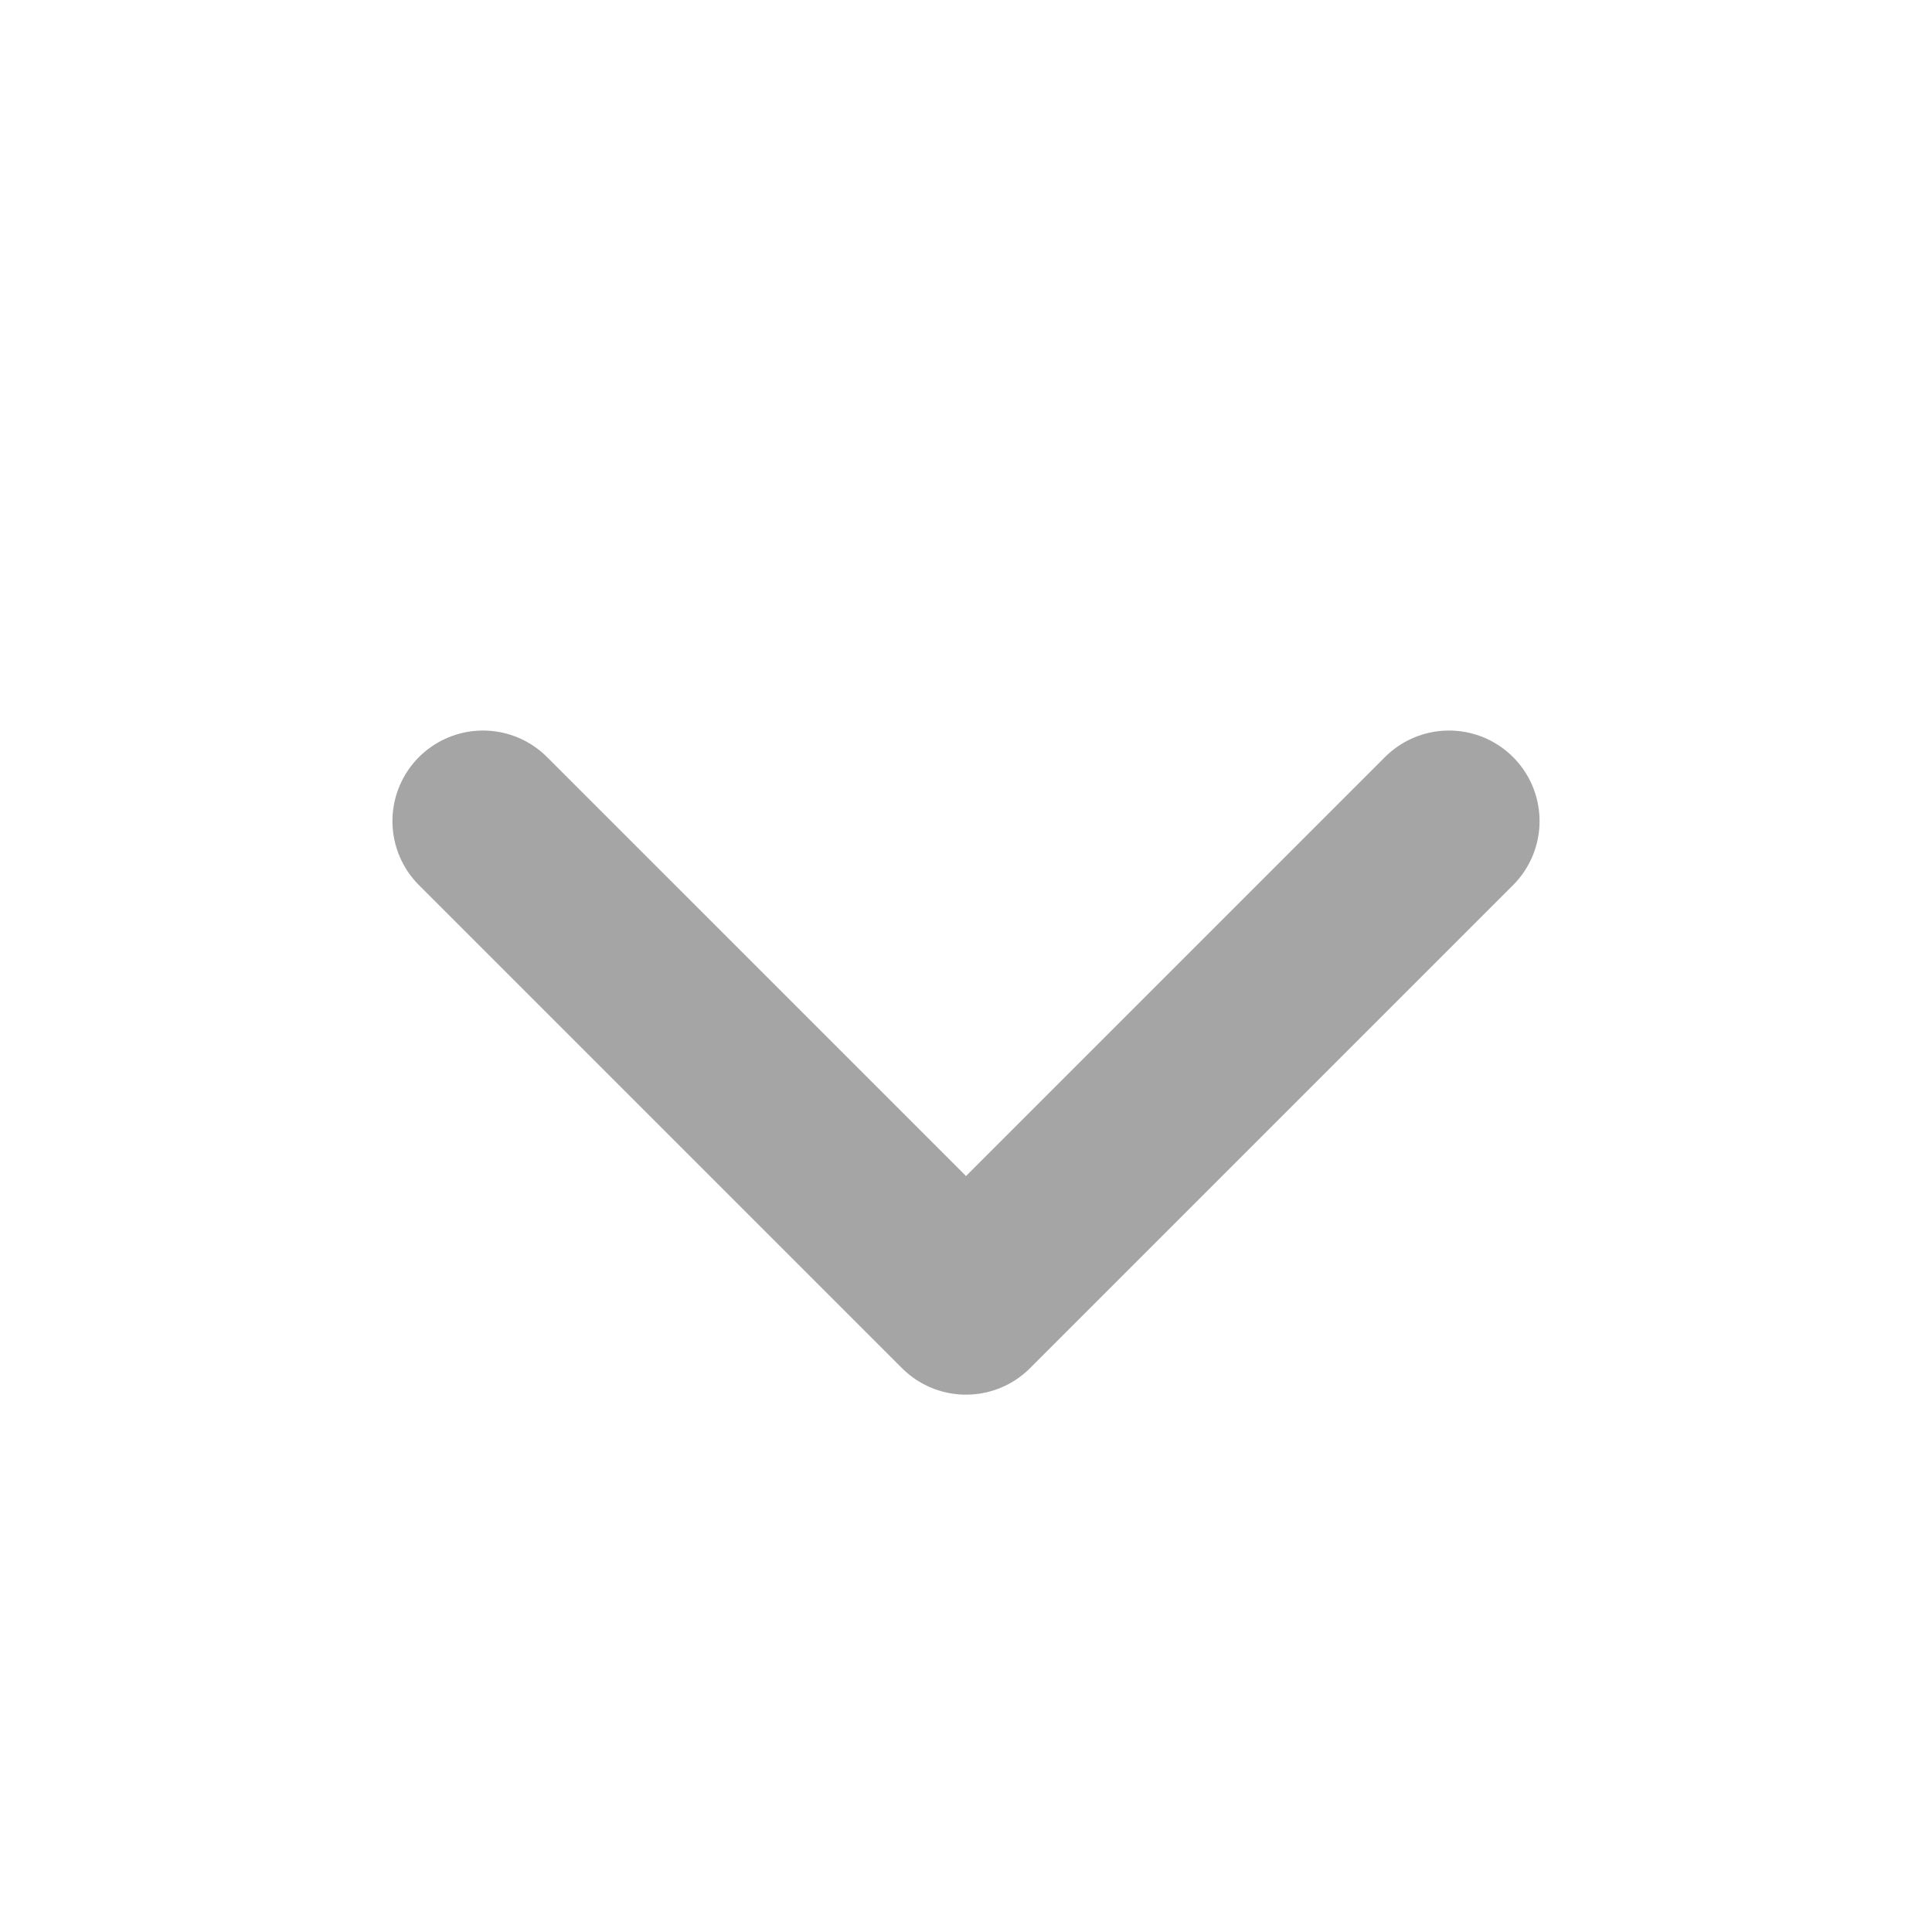
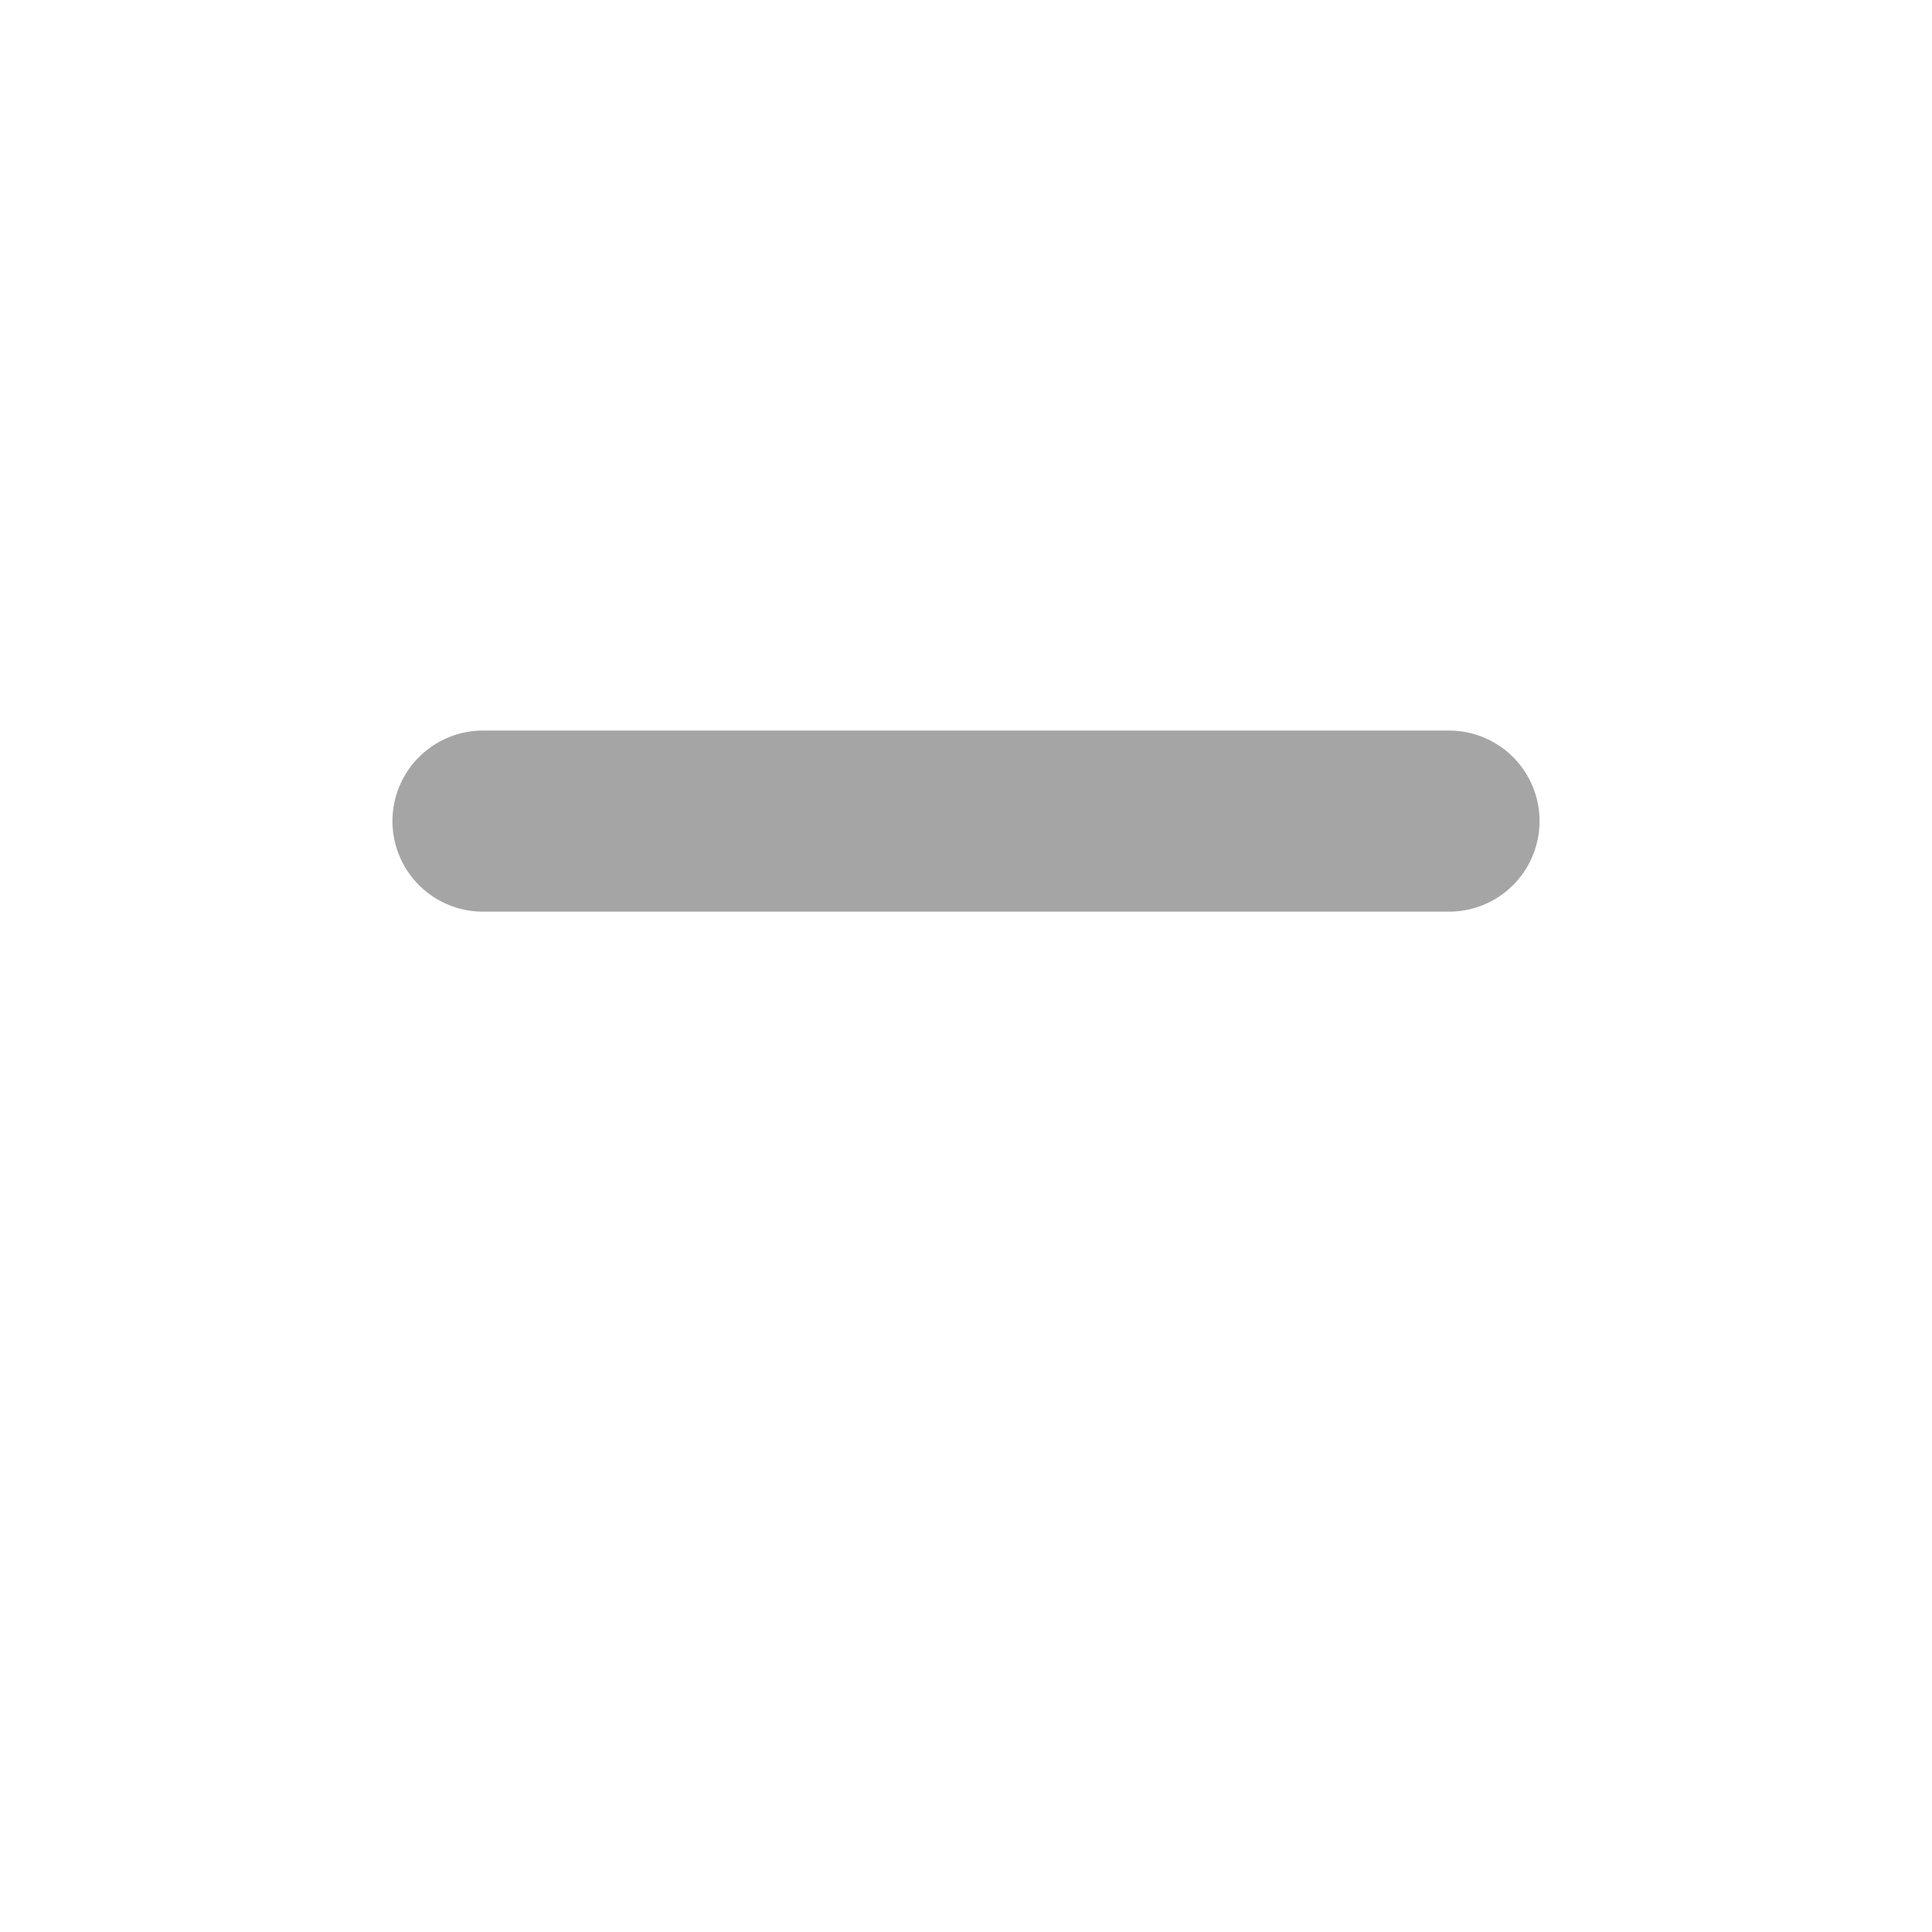
<svg xmlns="http://www.w3.org/2000/svg" width="32" height="32" viewBox="0 0 32 32" fill="none">
-   <path d="M24 13.6L16 21.6L8 13.6" stroke="#A5A5A5" stroke-width="3" stroke-linecap="round" stroke-linejoin="round" />
+   <path d="M24 13.6L8 13.6" stroke="#A5A5A5" stroke-width="3" stroke-linecap="round" stroke-linejoin="round" />
</svg>